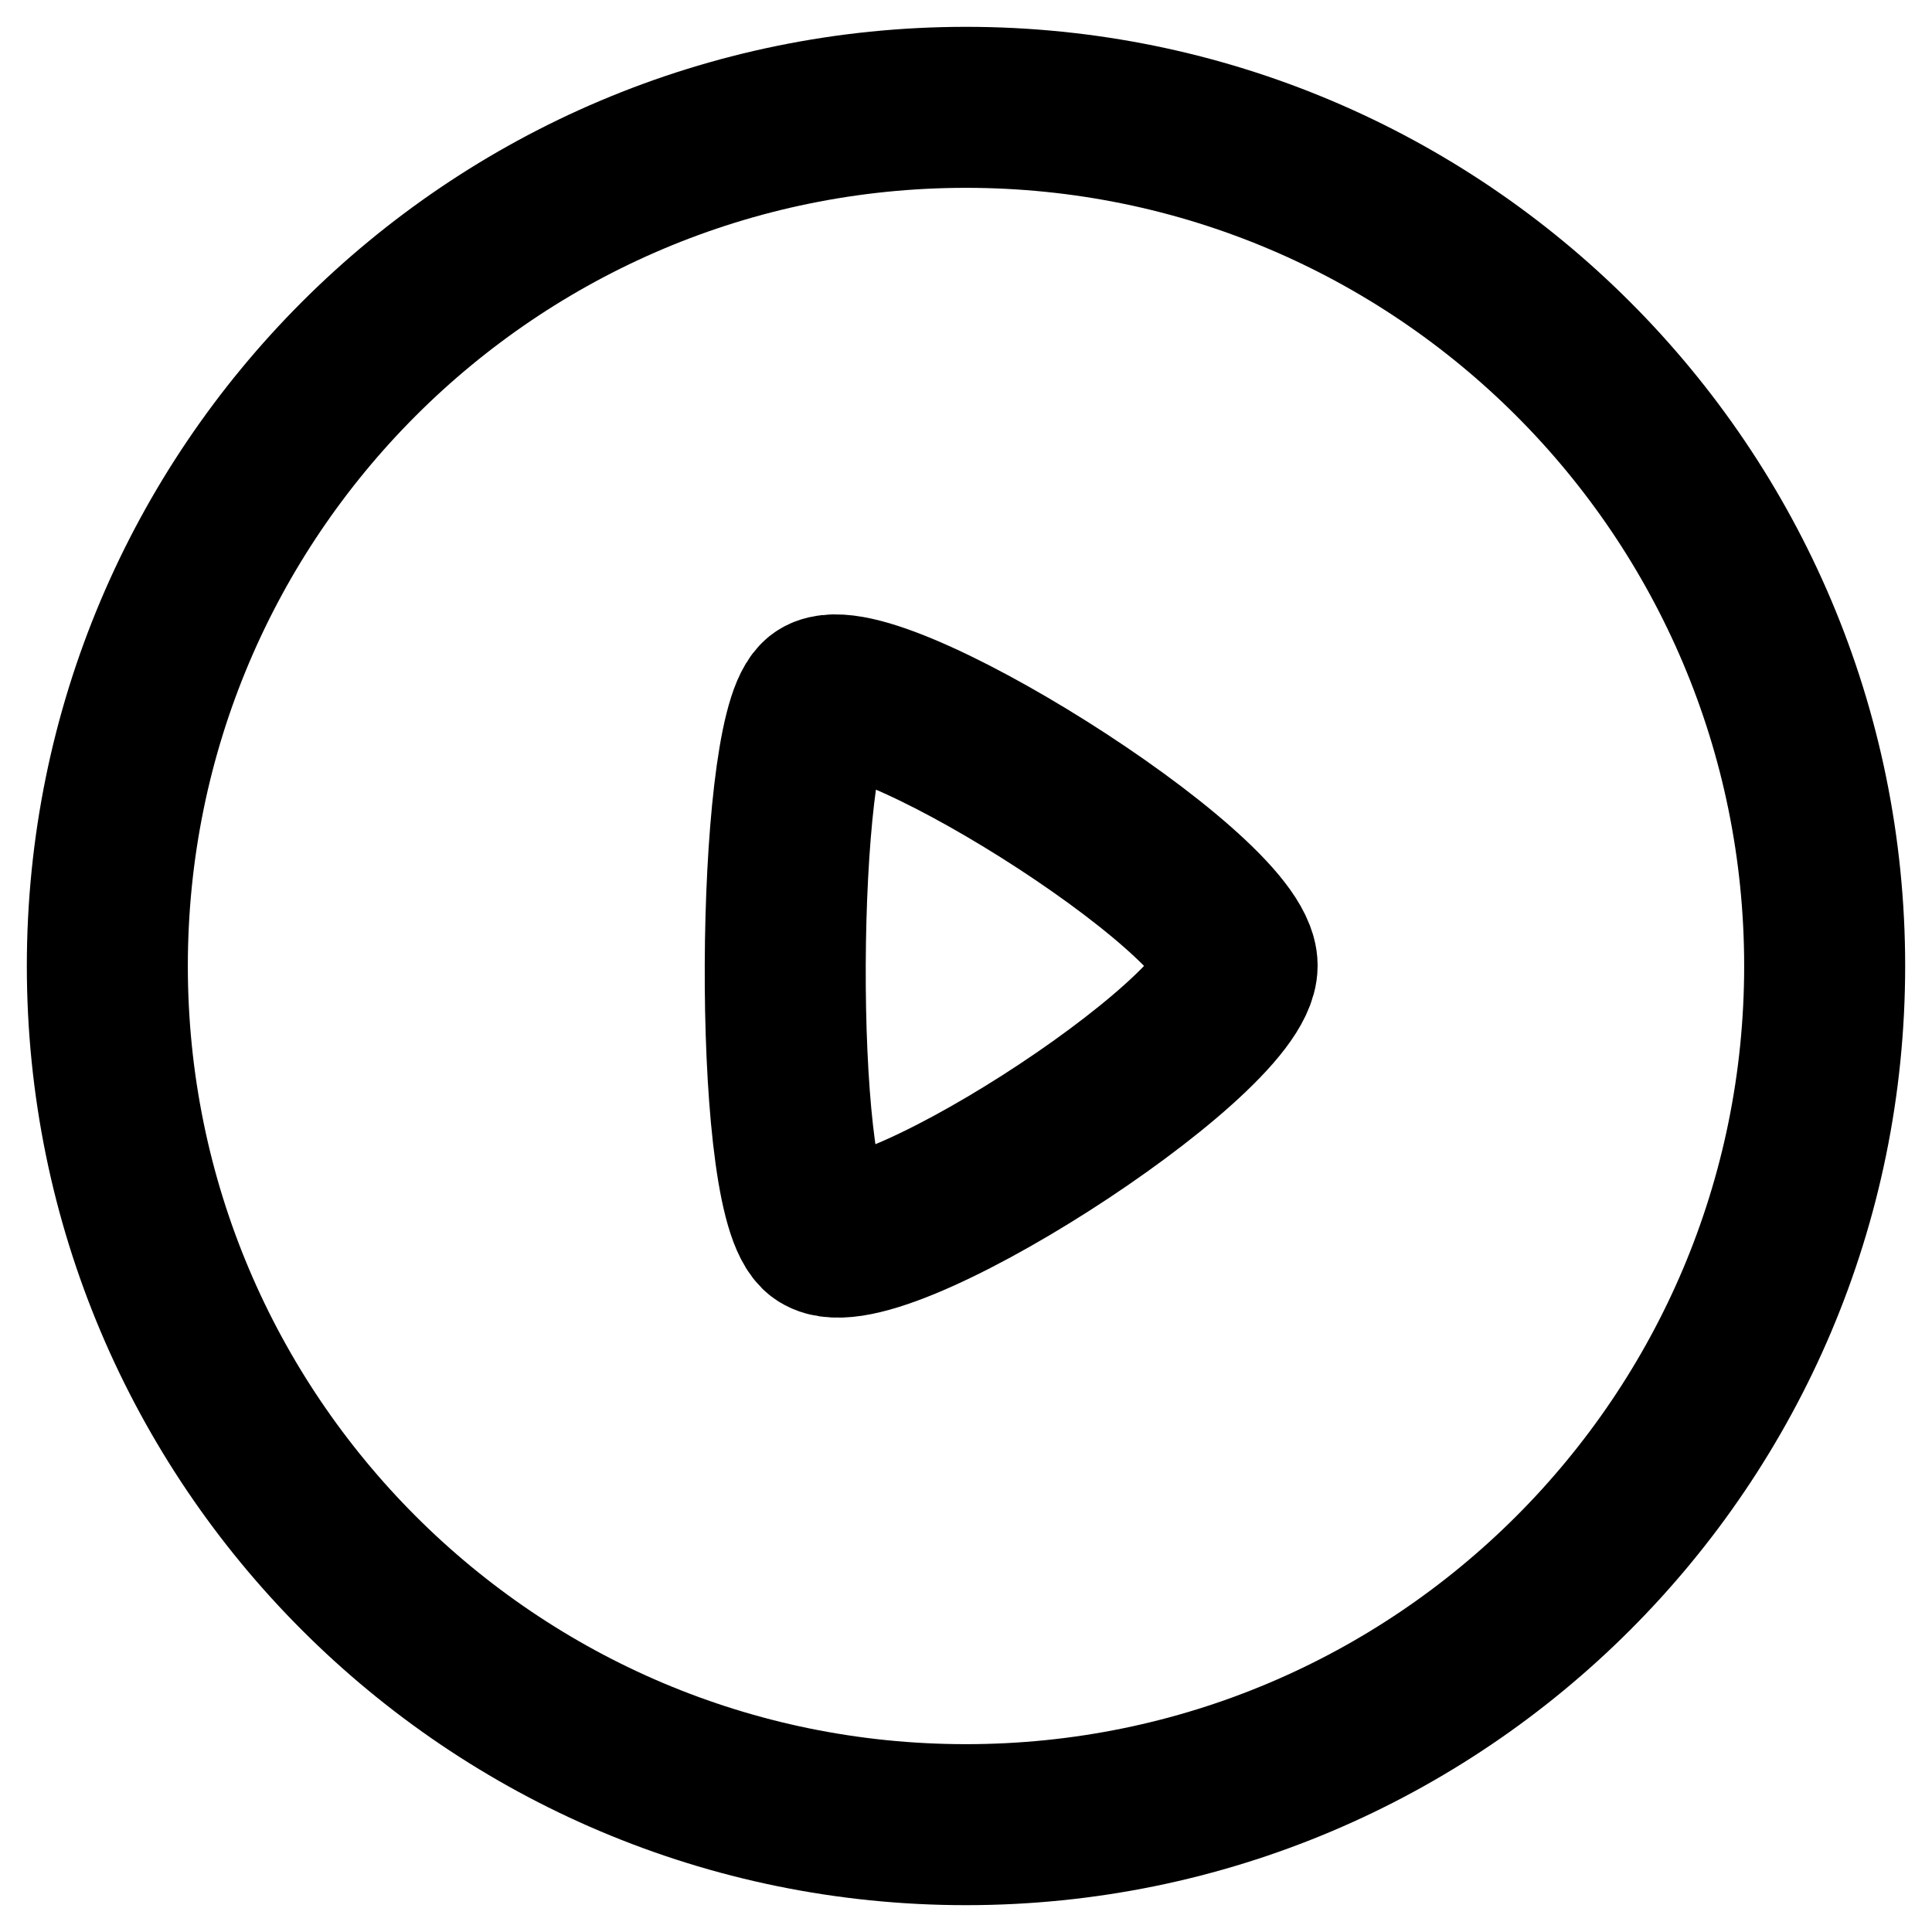
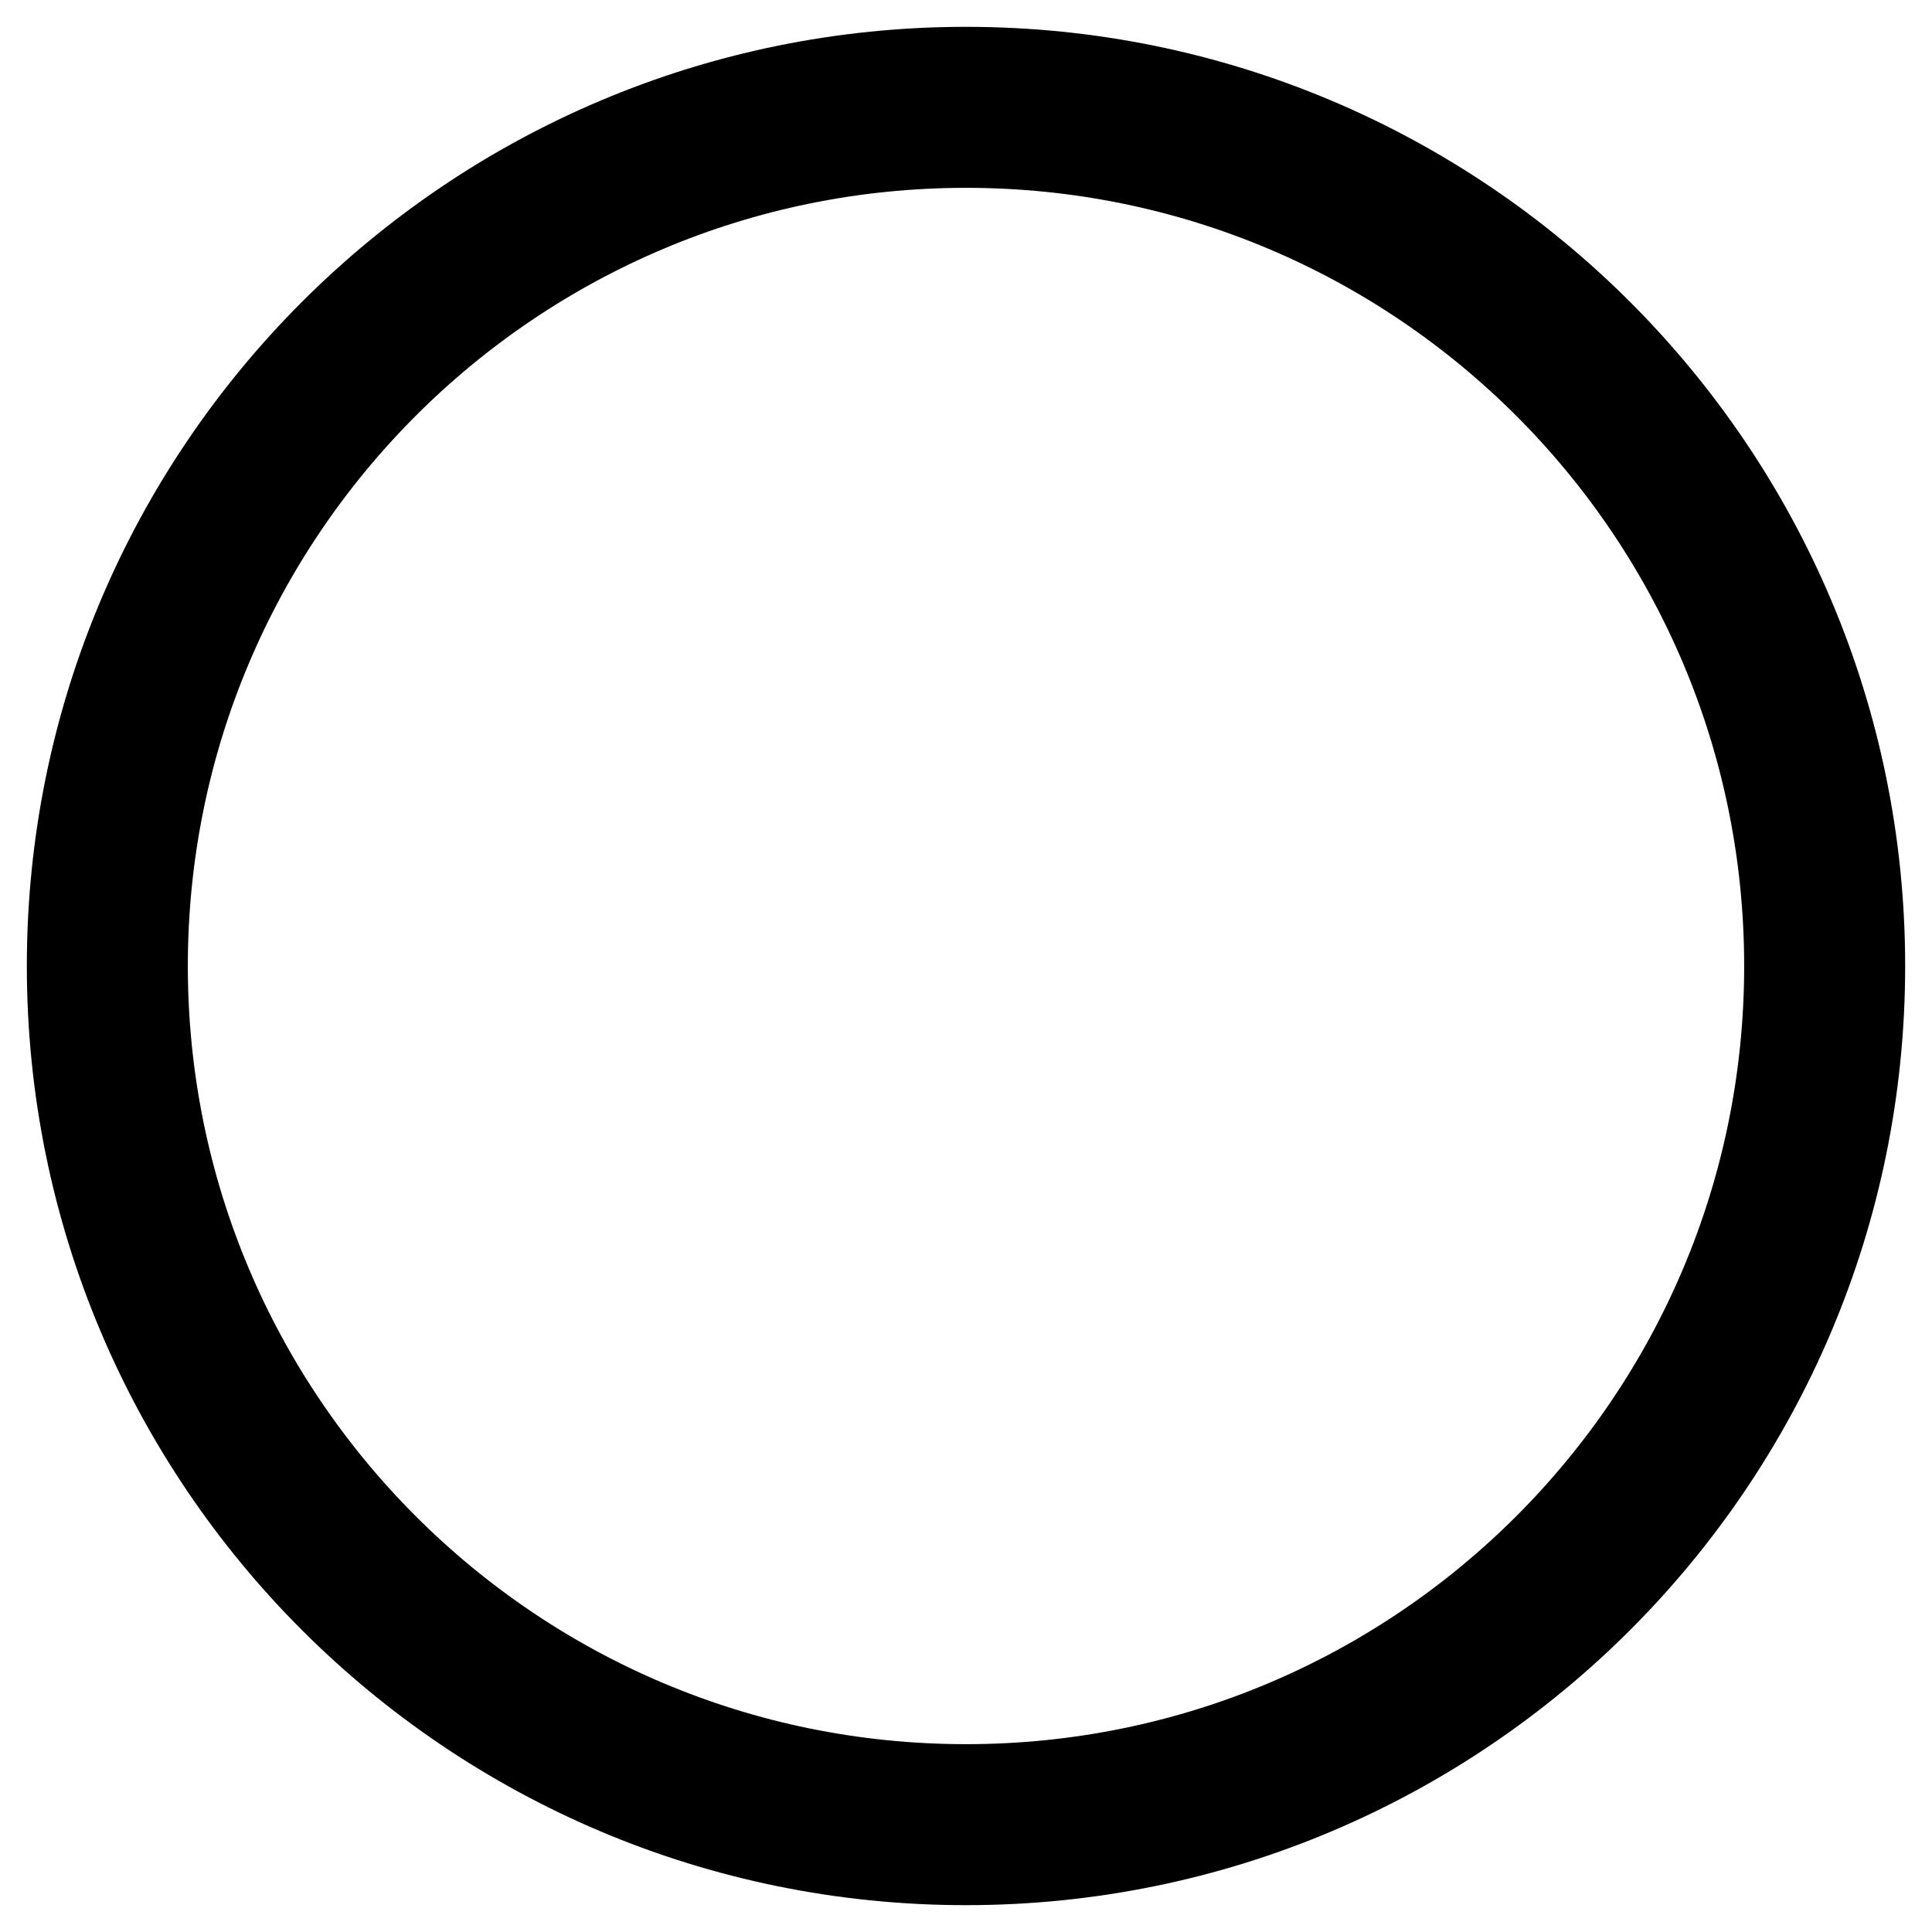
<svg xmlns="http://www.w3.org/2000/svg" width="18" height="18" viewBox="0 0 18 18" fill="none">
-   <path fill-rule="evenodd" clip-rule="evenodd" d="M9 1C13.418 1 17 4.582 17 9C17 13.418 13.418 17 9 17C4.582 17 1 13.418 1 9C1 4.582 4.582 1 9 1Z" stroke="currentColor" stroke-width="1.5" stroke-linecap="round" stroke-linejoin="round" />
-   <path fill-rule="evenodd" clip-rule="evenodd" d="M11.526 8.996C11.526 8.313 8.025 6.128 7.628 6.521C7.231 6.913 7.193 11.041 7.628 11.471C8.063 11.903 11.526 9.679 11.526 8.996Z" stroke="currentColor" stroke-width="1.5" stroke-linecap="round" stroke-linejoin="round" />
+   <path fill-rule="evenodd" clip-rule="evenodd" d="M9 1C13.418 1 17 4.582 17 9C17 13.418 13.418 17 9 17C4.582 17 1 13.418 1 9C1 4.582 4.582 1 9 1" stroke="currentColor" stroke-width="1.5" stroke-linecap="round" stroke-linejoin="round" />
</svg>